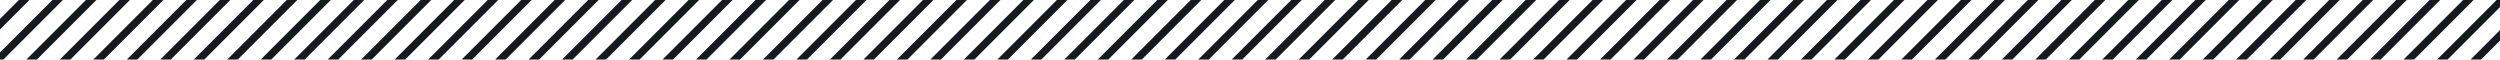
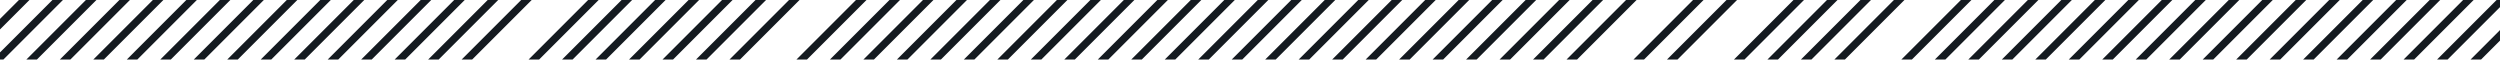
<svg xmlns="http://www.w3.org/2000/svg" width="1344" height="32" viewBox="0 0 1344 32" fill="none">
  <g clip-path="url(#clip0_1300_1208)">
    <path d="M-1 -4L-41 36" stroke="#141A20" stroke-width="4" />
    <path d="M17 -4L-23 36" stroke="#141A20" stroke-width="4" />
    <path d="M35 -4L-5 36" stroke="#141A20" stroke-width="4" />
    <path d="M53 -4L13 36" stroke="#141A20" stroke-width="4" />
    <path d="M71 -4L31 36" stroke="#141A20" stroke-width="4" />
    <path d="M89 -4L49 36" stroke="#141A20" stroke-width="4" />
    <path d="M107 -4L67 36" stroke="#141A20" stroke-width="4" />
    <path d="M125 -4L85 36" stroke="#141A20" stroke-width="4" />
    <path d="M143 -4L103 36" stroke="#141A20" stroke-width="4" />
    <path d="M161 -4L121 36" stroke="#141A20" stroke-width="4" />
    <path d="M179 -4L139 36" stroke="#141A20" stroke-width="4" />
    <path d="M197 -4L157 36" stroke="#141A20" stroke-width="4" />
    <path d="M215 -4L175 36" stroke="#141A20" stroke-width="4" />
    <path d="M233 -4L193 36" stroke="#141A20" stroke-width="4" />
    <path d="M251 -4L211 36" stroke="#141A20" stroke-width="4" />
    <path d="M269 -4L229 36" stroke="#141A20" stroke-width="4" />
    <path d="M287 -4L247 36" stroke="#141A20" stroke-width="4" />
-     <path d="M305 -4L265 36" stroke="#141A20" stroke-width="4" />
    <path d="M323 -4L283 36" stroke="#141A20" stroke-width="4" />
    <path d="M341 -4L301 36" stroke="#141A20" stroke-width="4" />
    <path d="M359 -4L319 36" stroke="#141A20" stroke-width="4" />
    <path d="M377 -4L337 36" stroke="#141A20" stroke-width="4" />
    <path d="M395 -4L355 36" stroke="#141A20" stroke-width="4" />
    <path d="M413 -4L373 36" stroke="#141A20" stroke-width="4" />
    <path d="M431 -4L391 36" stroke="#141A20" stroke-width="4" />
-     <path d="M449 -4L409 36" stroke="#141A20" stroke-width="4" />
    <path d="M467 -4L427 36" stroke="#141A20" stroke-width="4" />
    <path d="M485 -4L445 36" stroke="#141A20" stroke-width="4" />
    <path d="M503 -4L463 36" stroke="#141A20" stroke-width="4" />
    <path d="M521 -4L481 36" stroke="#141A20" stroke-width="4" />
    <path d="M539 -4L499 36" stroke="#141A20" stroke-width="4" />
    <path d="M557 -4L517 36" stroke="#141A20" stroke-width="4" />
    <path d="M575 -4L535 36" stroke="#141A20" stroke-width="4" />
    <path d="M593 -4L553 36" stroke="#141A20" stroke-width="4" />
    <path d="M611 -4L571 36" stroke="#141A20" stroke-width="4" />
    <path d="M629 -4L589 36" stroke="#141A20" stroke-width="4" />
    <path d="M647 -4L607 36" stroke="#141A20" stroke-width="4" />
    <path d="M665 -4L625 36" stroke="#141A20" stroke-width="4" />
    <path d="M683 -4L643 36" stroke="#141A20" stroke-width="4" />
    <path d="M701 -4L661 36" stroke="#141A20" stroke-width="4" />
    <path d="M719 -4L679 36" stroke="#141A20" stroke-width="4" />
    <path d="M737 -4L697 36" stroke="#141A20" stroke-width="4" />
    <path d="M755 -4L715 36" stroke="#141A20" stroke-width="4" />
    <path d="M773 -4L733 36" stroke="#141A20" stroke-width="4" />
    <path d="M791 -4L751 36" stroke="#141A20" stroke-width="4" />
    <path d="M809 -4L769 36" stroke="#141A20" stroke-width="4" />
    <path d="M827 -4L787 36" stroke="#141A20" stroke-width="4" />
    <path d="M845 -4L805 36" stroke="#141A20" stroke-width="4" />
    <path d="M863 -4L823 36" stroke="#141A20" stroke-width="4" />
    <path d="M881 -4L841 36" stroke="#141A20" stroke-width="4" />
-     <path d="M899 -4L859 36" stroke="#141A20" stroke-width="4" />
    <path d="M917 -4L877 36" stroke="#141A20" stroke-width="4" />
    <path d="M935 -4L895 36" stroke="#141A20" stroke-width="4" />
-     <path d="M953 -4L913 36" stroke="#141A20" stroke-width="4" />
    <path d="M971 -4L931 36" stroke="#141A20" stroke-width="4" />
    <path d="M989 -4L949 36" stroke="#141A20" stroke-width="4" />
    <path d="M1007 -4L967 36" stroke="#141A20" stroke-width="4" />
    <path d="M1025 -4L985 36" stroke="#141A20" stroke-width="4" />
-     <path d="M1043 -4L1003 36" stroke="#141A20" stroke-width="4" />
    <path d="M1061 -4L1021 36" stroke="#141A20" stroke-width="4" />
    <path d="M1079 -4L1039 36" stroke="#141A20" stroke-width="4" />
    <path d="M1097 -4L1057 36" stroke="#141A20" stroke-width="4" />
    <path d="M1115 -4L1075 36" stroke="#141A20" stroke-width="4" />
    <path d="M1133 -4L1093 36" stroke="#141A20" stroke-width="4" />
    <path d="M1151 -4L1111 36" stroke="#141A20" stroke-width="4" />
    <path d="M1169 -4L1129 36" stroke="#141A20" stroke-width="4" />
    <path d="M1187 -4L1147 36" stroke="#141A20" stroke-width="4" />
    <path d="M1205 -4L1165 36" stroke="#141A20" stroke-width="4" />
    <path d="M1223 -4L1183 36" stroke="#141A20" stroke-width="4" />
    <path d="M1241 -4L1201 36" stroke="#141A20" stroke-width="4" />
    <path d="M1259 -4L1219 36" stroke="#141A20" stroke-width="4" />
    <path d="M1277 -4L1237 36" stroke="#141A20" stroke-width="4" />
    <path d="M1295 -4L1255 36" stroke="#141A20" stroke-width="4" />
    <path d="M1313 -4L1273 36" stroke="#141A20" stroke-width="4" />
    <path d="M1331 -4L1291 36" stroke="#141A20" stroke-width="4" />
    <path d="M1349 -4L1309 36" stroke="#141A20" stroke-width="4" />
    <path d="M1367 -4L1327 36" stroke="#141A20" stroke-width="4" />
    <path d="M1385 -4L1345 36" stroke="#141A20" stroke-width="4" />
  </g>
  <defs>
    <clipPath id="clip0_1300_1208">
      <rect width="1344" height="32" fill="white" />
    </clipPath>
  </defs>
</svg>